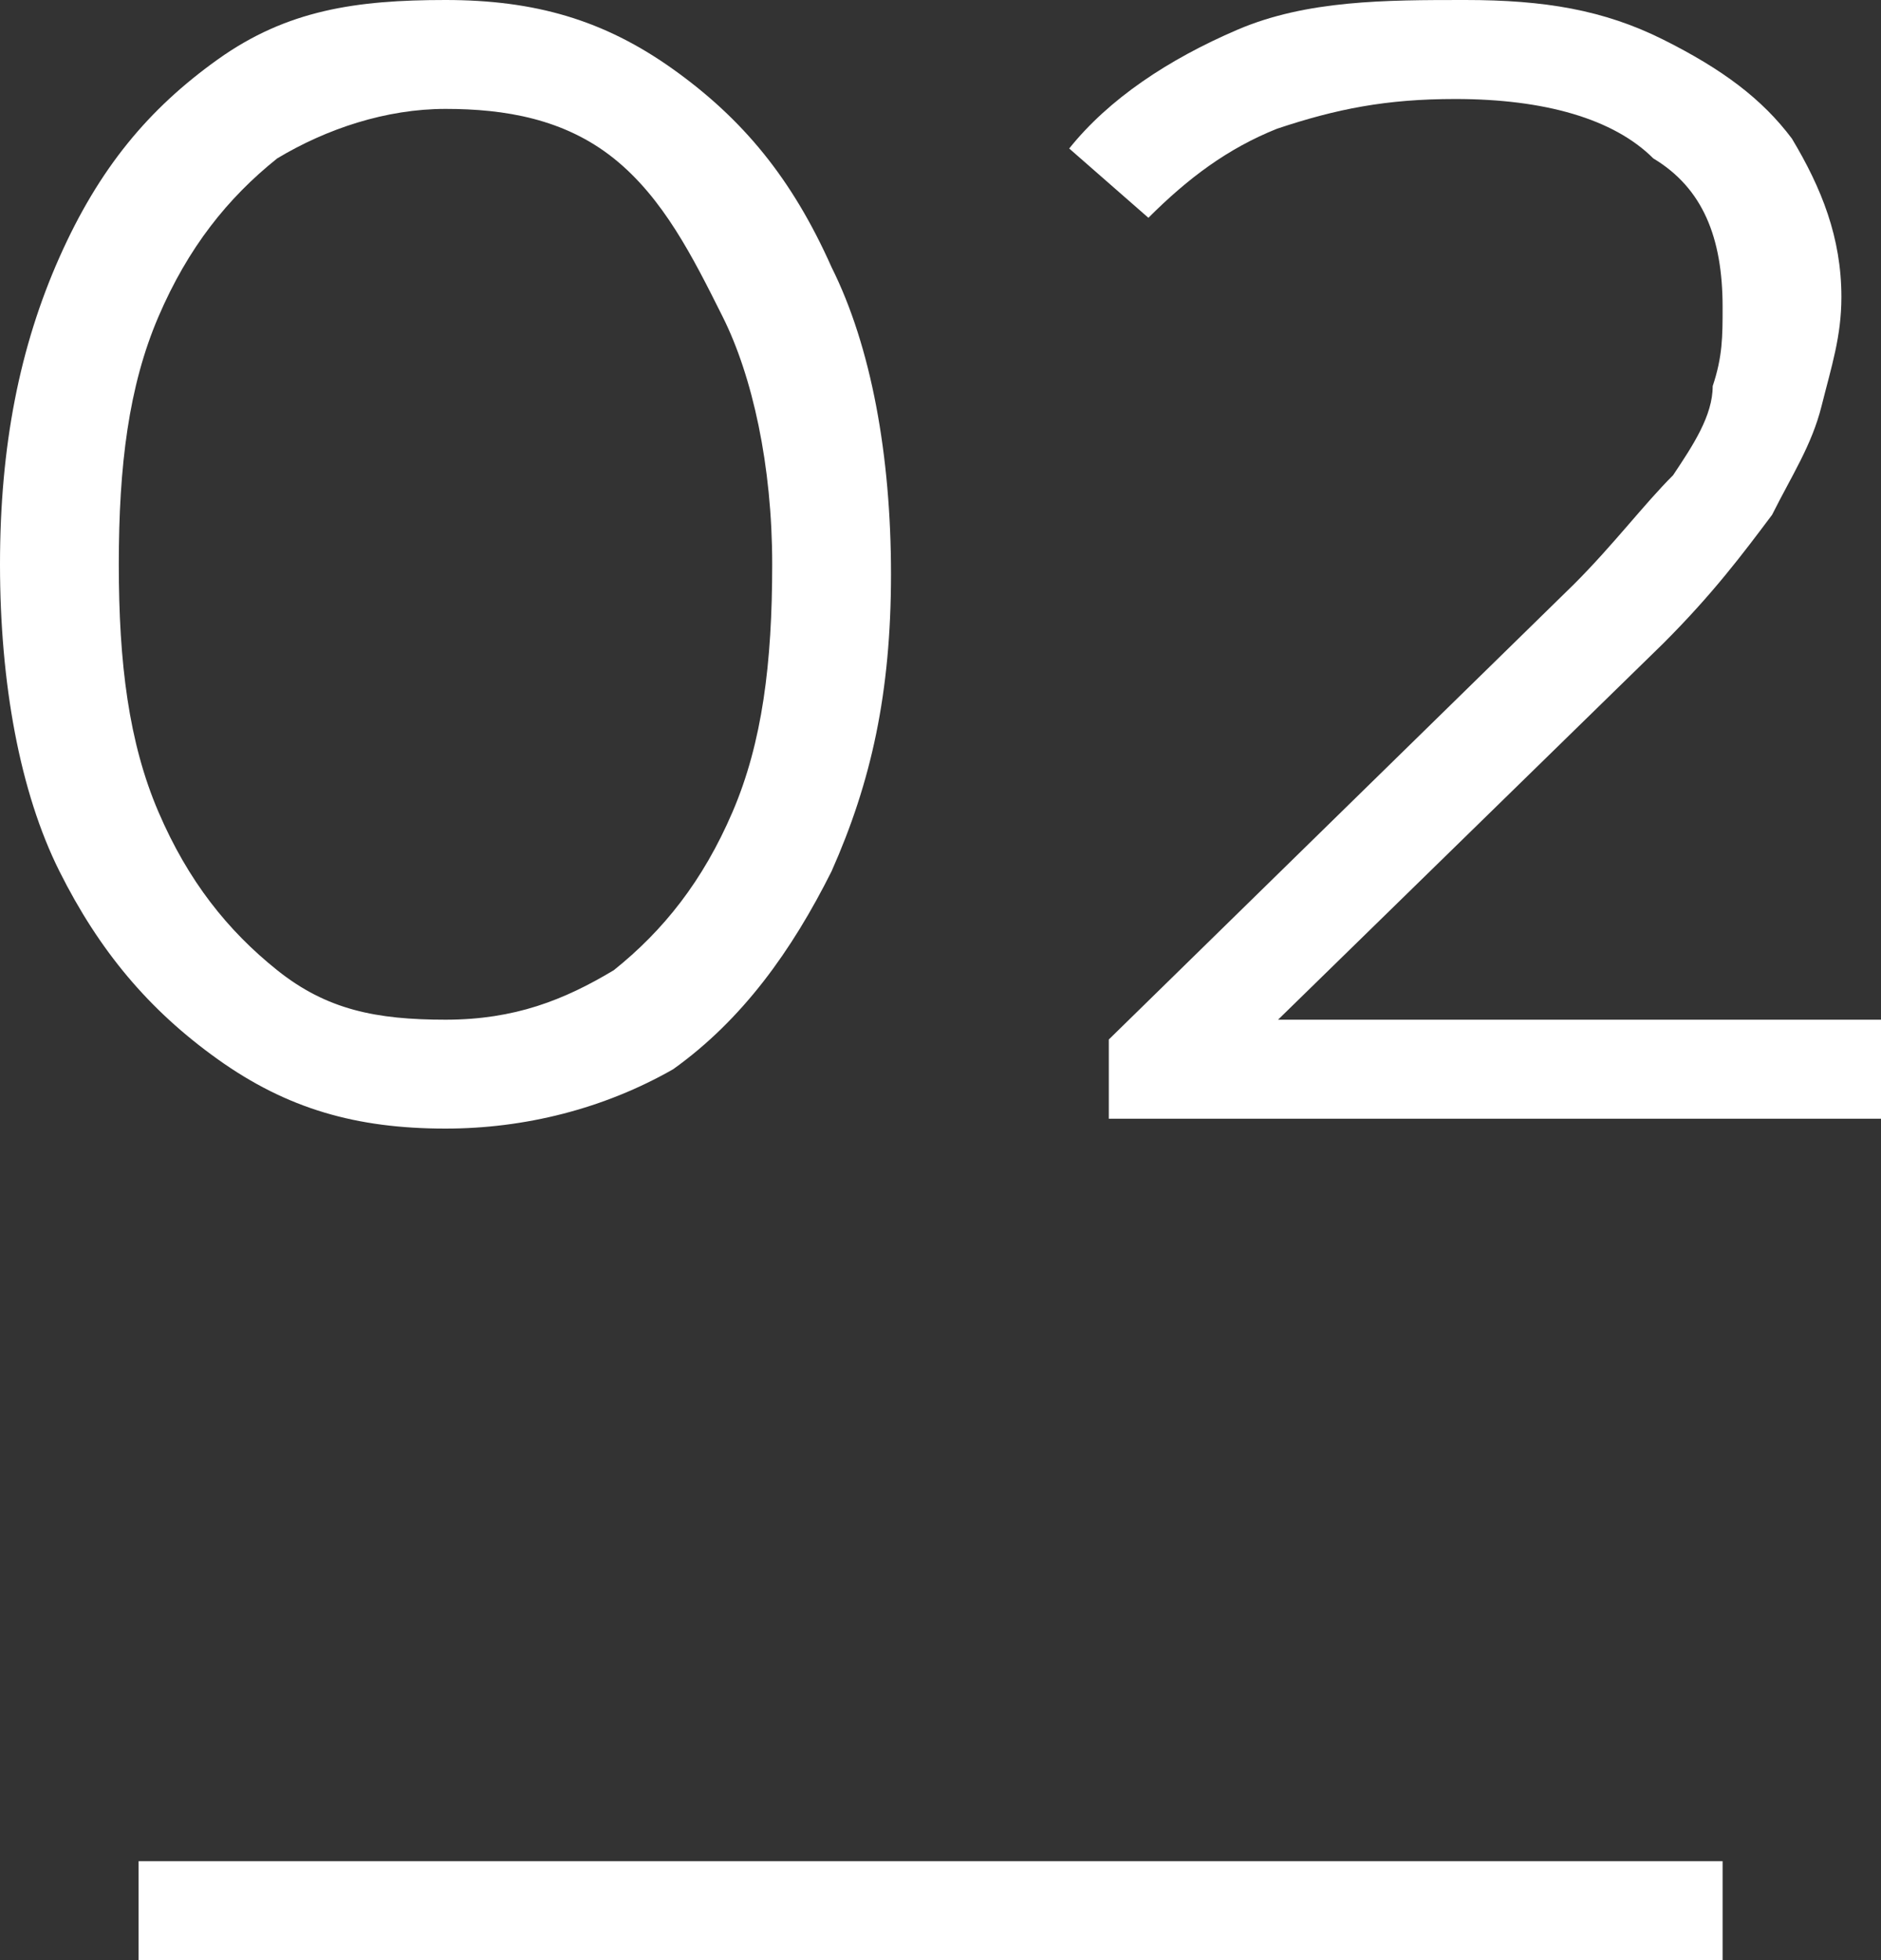
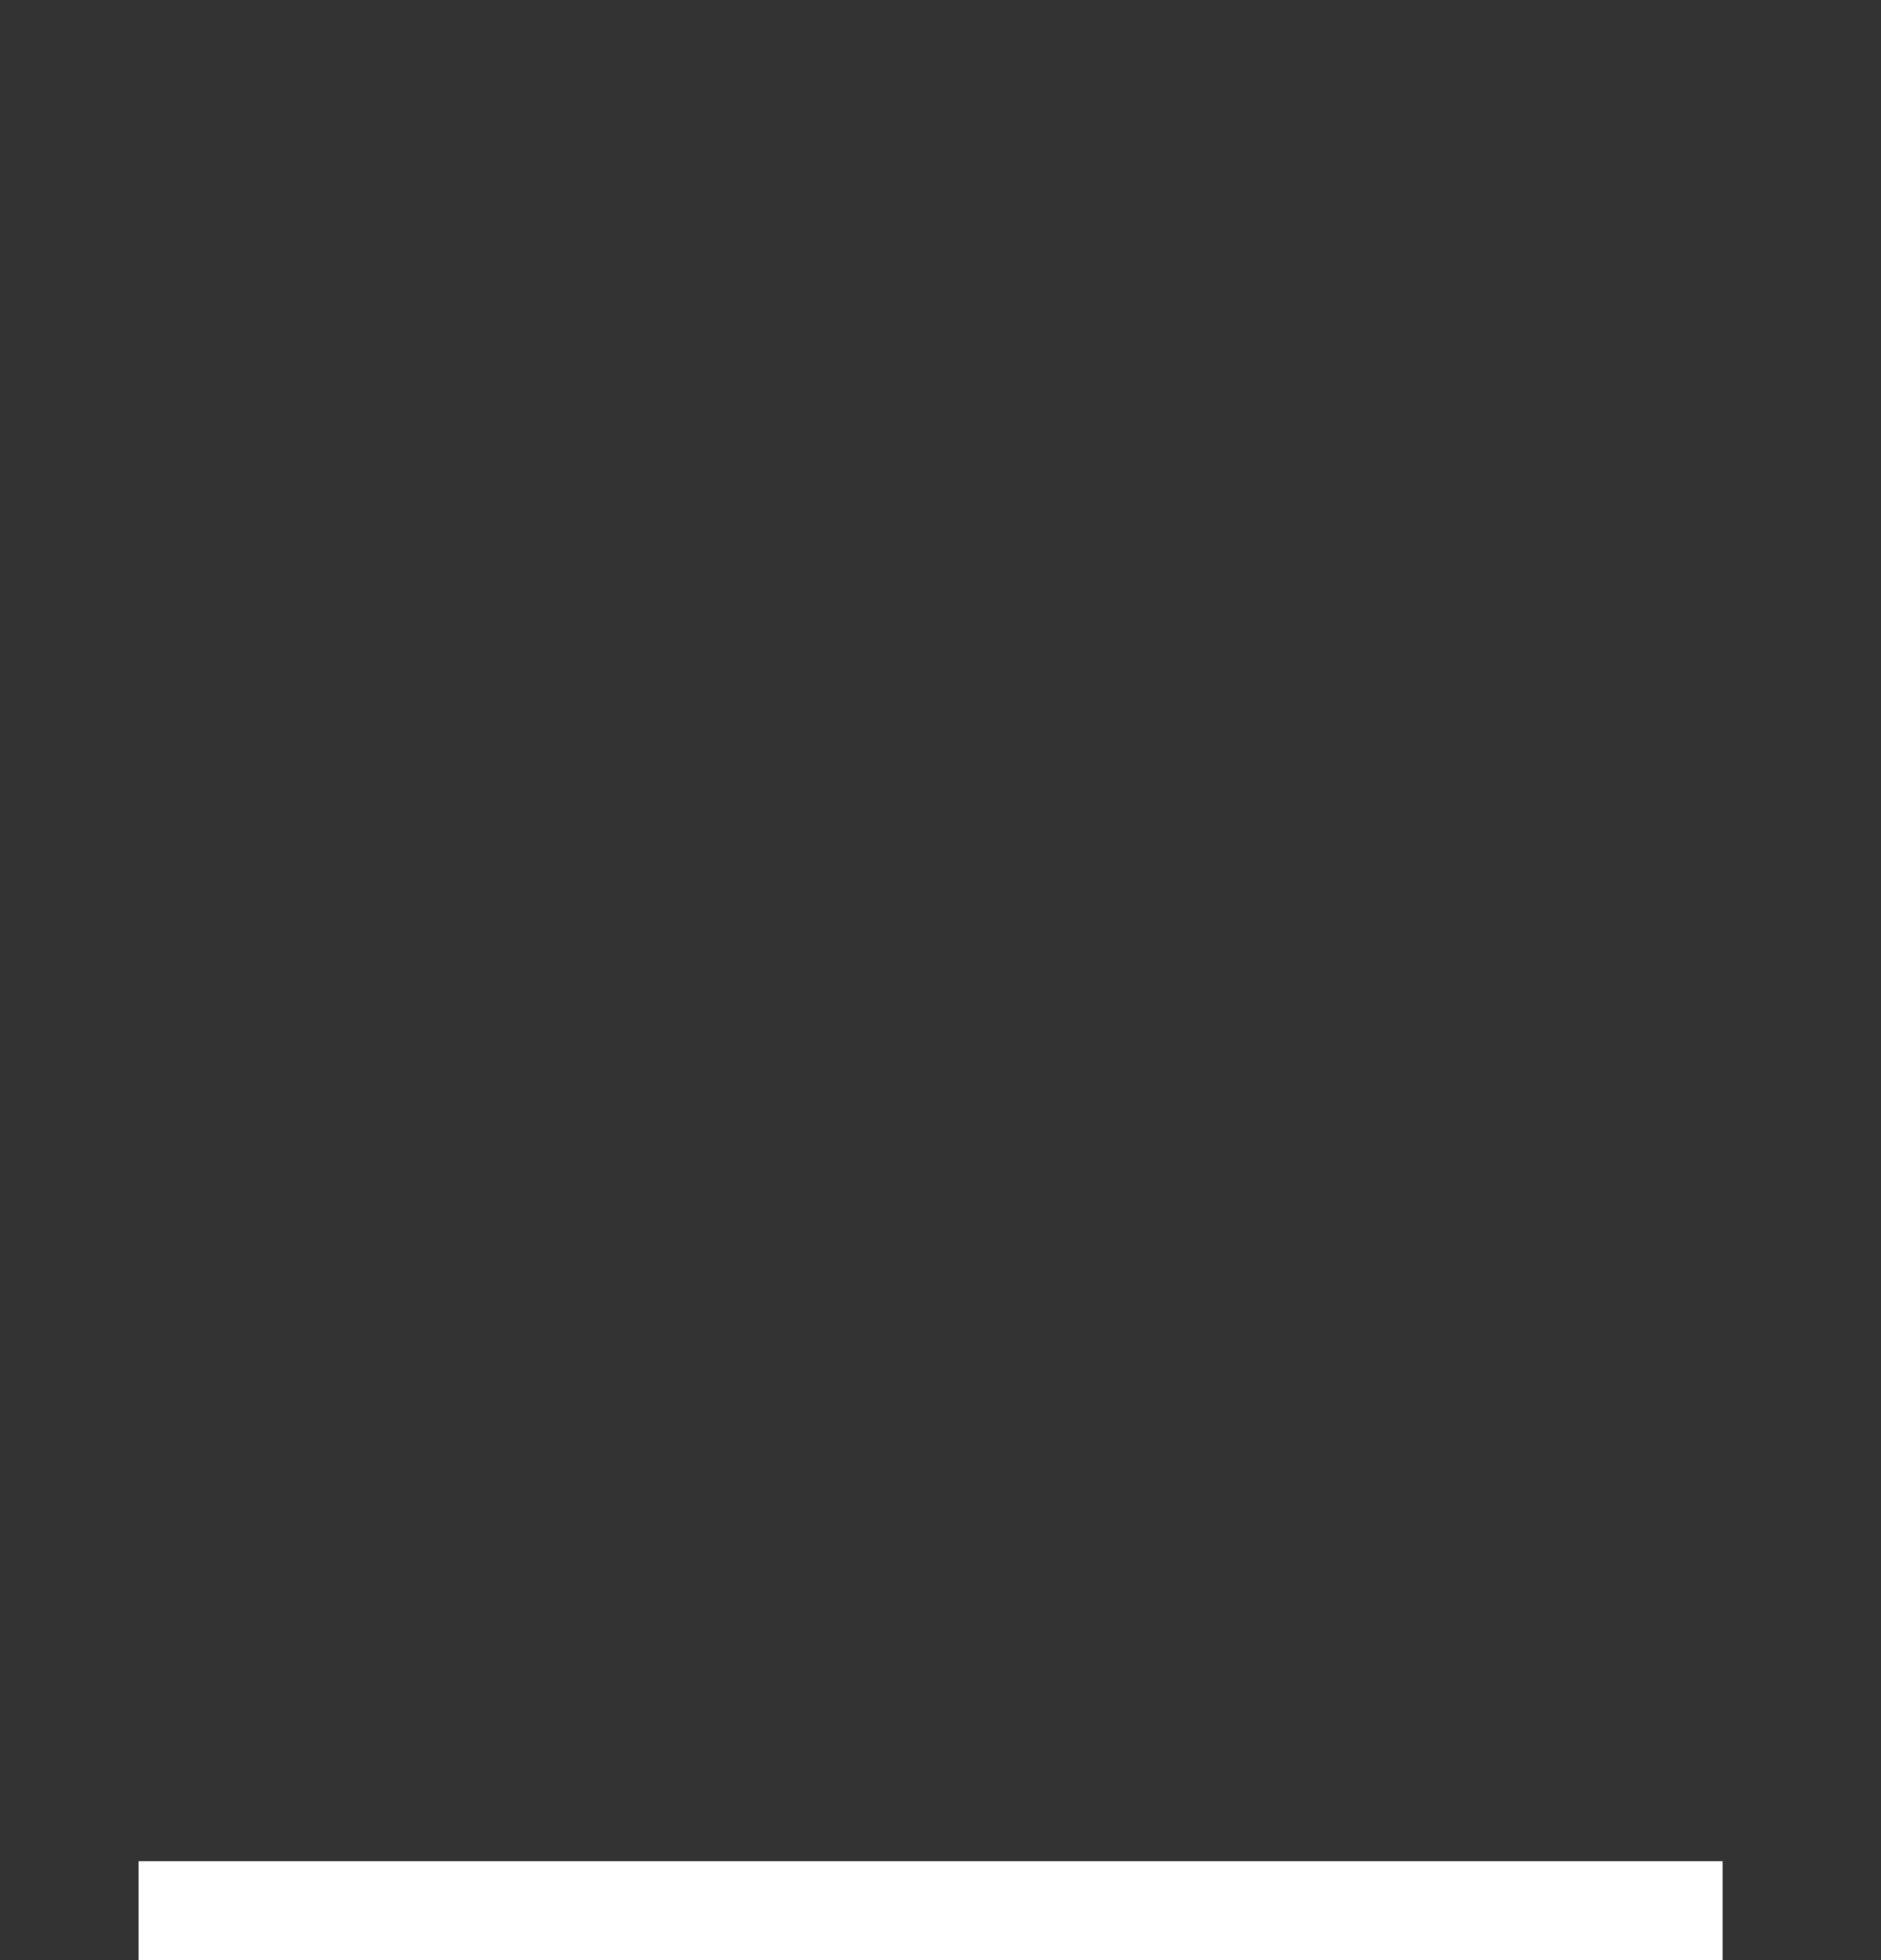
<svg xmlns="http://www.w3.org/2000/svg" version="1.1" id="_レイヤー_2" x="0px" y="0px" viewBox="0 0 19 19.8" style="enable-background:new 0 0 19 19.8;" xml:space="preserve">
  <rect x="0" y="0" width="19" height="19.8" fill="#333333" stroke="none" />
  <style type="text/css">
	.st0{fill:#FFFFFF;}
</style>
  <g id="data">
    <g>
-       <path class="st0" d="M4.5,11.4c-0.9,0-1.6-0.2-2.3-0.7S1,9.6,0.6,8.8S0,6.9,0,5.7s0.2-2.2,0.6-3.1s0.9-1.5,1.6-2S3.6,0,4.5,0    s1.6,0.2,2.3,0.7c0.7,0.5,1.2,1.1,1.6,2c0.4,0.8,0.6,1.9,0.6,3.1S8.8,7.9,8.4,8.8c-0.4,0.8-0.9,1.5-1.6,2    C6.1,11.2,5.3,11.4,4.5,11.4z M4.5,10.3c0.7,0,1.2-0.2,1.7-0.5c0.5-0.4,0.9-0.9,1.2-1.6s0.4-1.5,0.4-2.5S7.6,3.8,7.3,3.2    S6.7,2,6.2,1.6C5.7,1.2,5.1,1.1,4.5,1.1c-0.6,0-1.2,0.2-1.7,0.5C2.3,2,1.9,2.5,1.6,3.2S1.2,4.7,1.2,5.7s0.1,1.8,0.4,2.5    s0.7,1.2,1.2,1.6C3.3,10.2,3.8,10.3,4.5,10.3z" />
-       <path class="st0" d="M11.2,11.3v-0.8l4.7-4.6c0.4-0.4,0.7-0.8,1-1.1c0.2-0.3,0.4-0.6,0.4-0.9c0.1-0.3,0.1-0.5,0.1-0.8    c0-0.7-0.2-1.2-0.7-1.5c-0.4-0.4-1.1-0.6-2-0.6c-0.7,0-1.2,0.1-1.8,0.3c-0.5,0.2-0.9,0.5-1.3,0.9l-0.8-0.7c0.4-0.5,1-0.9,1.7-1.2    S14,0,14.8,0c0.8,0,1.4,0.1,2,0.4s1,0.6,1.3,1c0.3,0.5,0.5,1,0.5,1.6c0,0.4-0.1,0.7-0.2,1.1c-0.1,0.4-0.3,0.7-0.5,1.1    c-0.3,0.4-0.6,0.8-1.1,1.3l-4.3,4.2l-0.3-0.4H19v1H11.2L11.2,11.3z" />
-     </g>
+       </g>
    <rect x="1.4" y="18.8" class="st0" width="16" height="1" />
  </g>
</svg>